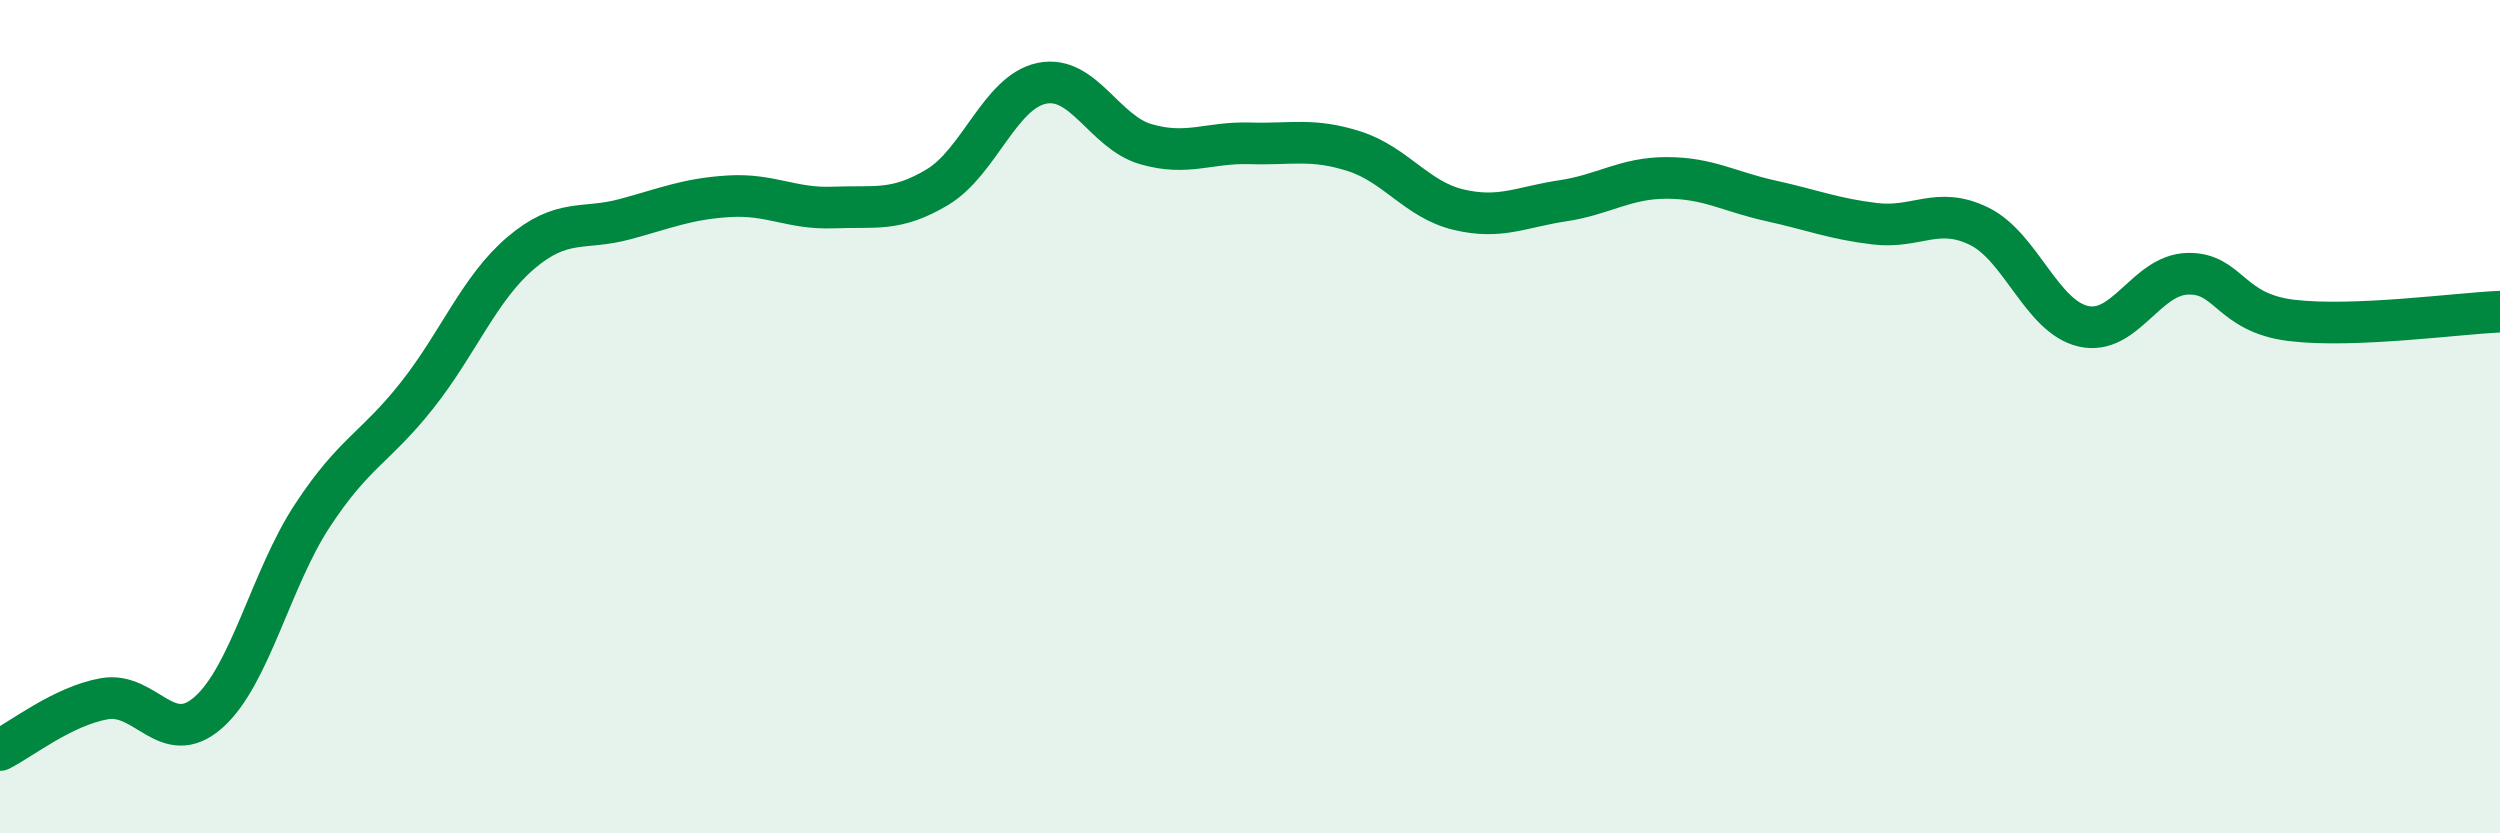
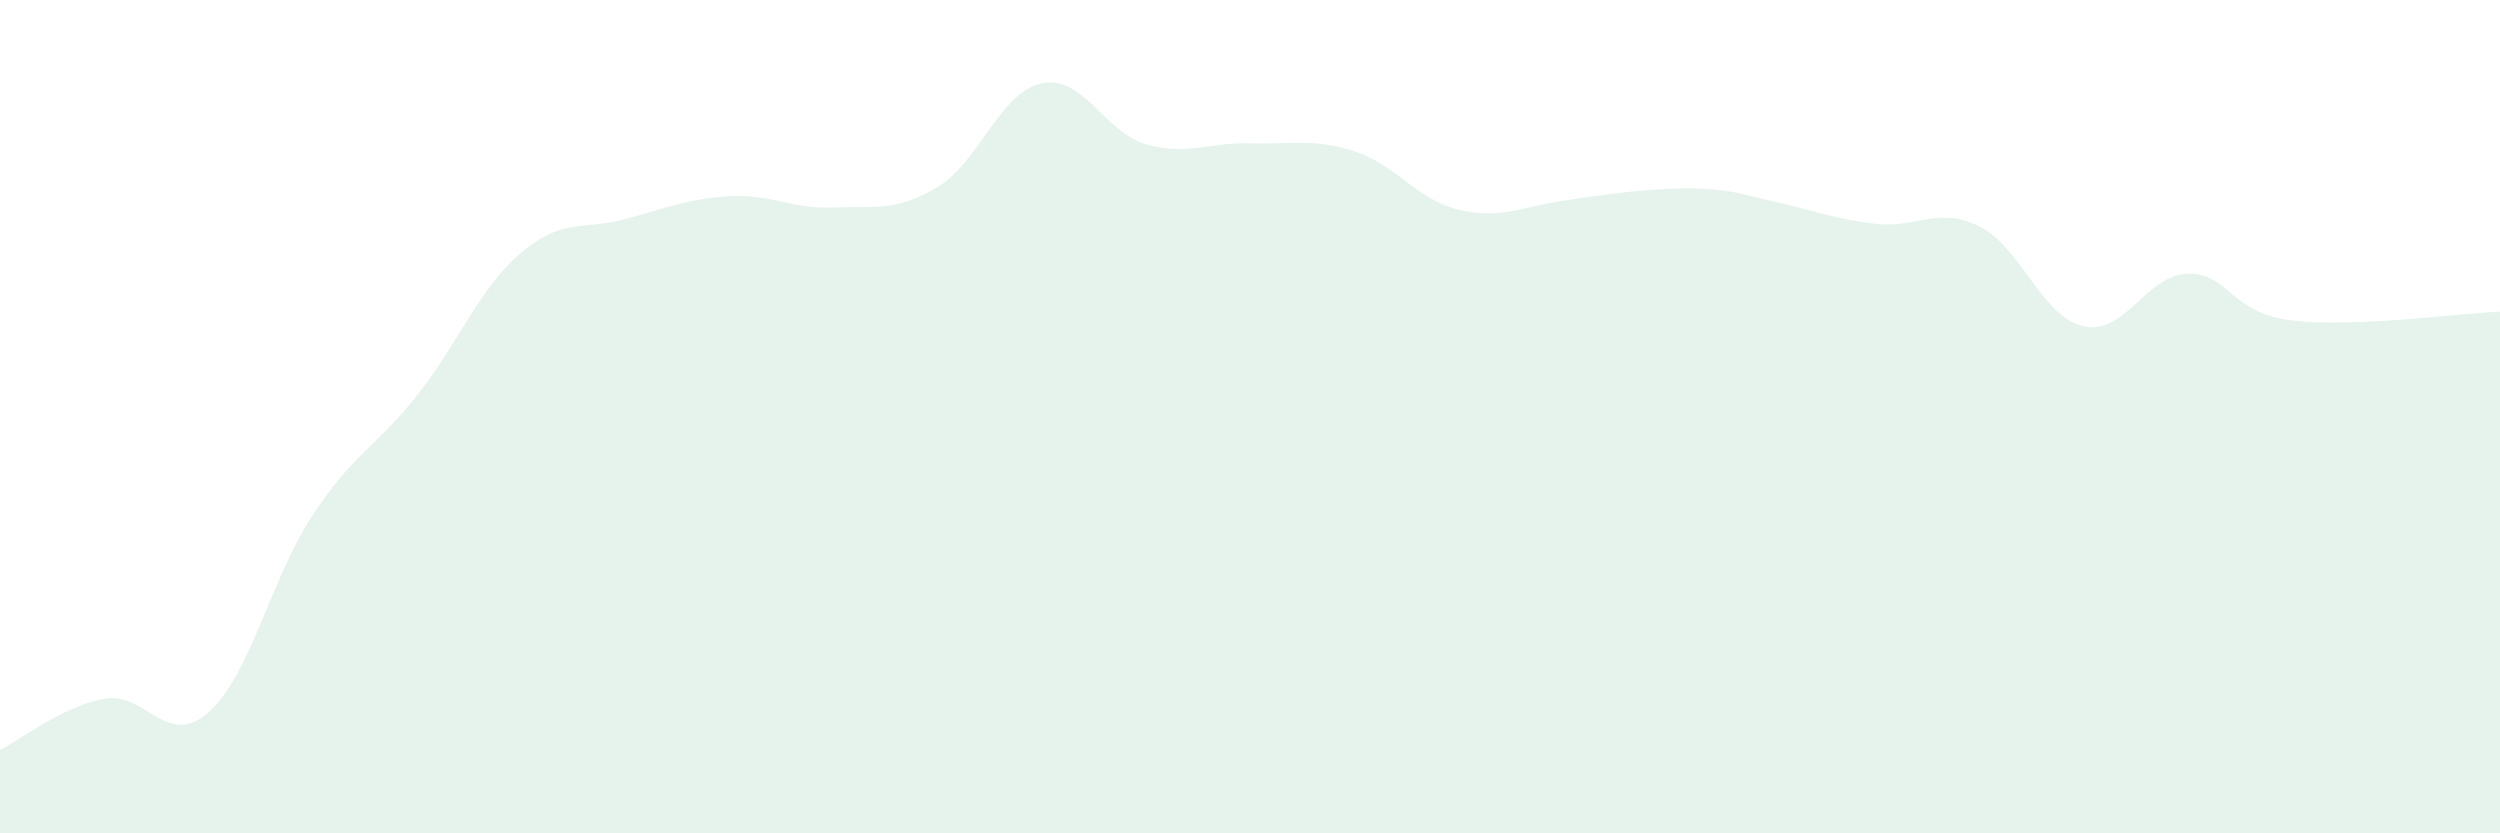
<svg xmlns="http://www.w3.org/2000/svg" width="60" height="20" viewBox="0 0 60 20">
-   <path d="M 0,18 C 0.5,17.75 1.5,16.95 2.5,16.77 C 3.5,16.59 4,17.98 5,17.1 C 6,16.22 6.5,13.89 7.5,12.37 C 8.5,10.85 9,10.76 10,9.5 C 11,8.24 11.5,6.92 12.5,6.07 C 13.5,5.22 14,5.53 15,5.26 C 16,4.99 16.5,4.77 17.5,4.71 C 18.5,4.65 19,5.02 20,4.98 C 21,4.94 21.5,5.09 22.5,4.49 C 23.5,3.89 24,2.21 25,2 C 26,1.79 26.5,3.17 27.5,3.46 C 28.5,3.75 29,3.41 30,3.44 C 31,3.47 31.5,3.31 32.5,3.63 C 33.5,3.95 34,4.79 35,5.03 C 36,5.27 36.5,4.97 37.5,4.82 C 38.5,4.67 39,4.27 40,4.27 C 41,4.27 41.5,4.6 42.5,4.82 C 43.5,5.04 44,5.25 45,5.37 C 46,5.49 46.5,4.94 47.5,5.43 C 48.5,5.92 49,7.6 50,7.83 C 51,8.06 51.5,6.6 52.5,6.57 C 53.5,6.54 53.5,7.51 55,7.69 C 56.5,7.87 59,7.52 60,7.48L60 20L0 20Z" fill="#008740" opacity="0.1" stroke-linecap="round" stroke-linejoin="round" />
-   <path d="M 0,18 C 0.5,17.75 1.5,16.95 2.5,16.77 C 3.5,16.59 4,17.98 5,17.1 C 6,16.22 6.5,13.89 7.5,12.37 C 8.5,10.85 9,10.76 10,9.5 C 11,8.24 11.5,6.92 12.5,6.07 C 13.5,5.22 14,5.53 15,5.26 C 16,4.99 16.5,4.77 17.5,4.71 C 18.5,4.65 19,5.02 20,4.98 C 21,4.94 21.5,5.09 22.5,4.49 C 23.5,3.89 24,2.21 25,2 C 26,1.79 26.5,3.17 27.5,3.46 C 28.5,3.75 29,3.41 30,3.44 C 31,3.47 31.5,3.31 32.5,3.63 C 33.5,3.95 34,4.79 35,5.03 C 36,5.27 36.5,4.97 37.5,4.82 C 38.5,4.67 39,4.27 40,4.27 C 41,4.27 41.5,4.6 42.5,4.82 C 43.5,5.04 44,5.25 45,5.37 C 46,5.49 46.5,4.94 47.5,5.43 C 48.5,5.92 49,7.6 50,7.83 C 51,8.06 51.5,6.6 52.5,6.57 C 53.5,6.54 53.5,7.51 55,7.69 C 56.5,7.87 59,7.52 60,7.48" stroke="#008740" stroke-width="1" fill="none" stroke-linecap="round" stroke-linejoin="round" />
+   <path d="M 0,18 C 0.5,17.75 1.5,16.95 2.5,16.77 C 3.5,16.59 4,17.98 5,17.1 C 6,16.22 6.5,13.89 7.5,12.37 C 8.5,10.85 9,10.76 10,9.5 C 11,8.24 11.5,6.92 12.5,6.07 C 13.5,5.22 14,5.53 15,5.26 C 16,4.99 16.5,4.77 17.5,4.71 C 18.5,4.65 19,5.02 20,4.98 C 21,4.94 21.5,5.09 22.5,4.49 C 23.5,3.89 24,2.21 25,2 C 26,1.79 26.5,3.17 27.5,3.46 C 28.5,3.75 29,3.41 30,3.44 C 31,3.47 31.5,3.31 32.5,3.63 C 33.5,3.95 34,4.79 35,5.03 C 36,5.27 36.5,4.97 37.5,4.82 C 41,4.27 41.5,4.6 42.5,4.82 C 43.5,5.04 44,5.25 45,5.37 C 46,5.49 46.5,4.94 47.5,5.43 C 48.5,5.92 49,7.6 50,7.83 C 51,8.06 51.5,6.6 52.5,6.57 C 53.5,6.54 53.5,7.51 55,7.69 C 56.5,7.87 59,7.52 60,7.48L60 20L0 20Z" fill="#008740" opacity="0.1" stroke-linecap="round" stroke-linejoin="round" />
</svg>